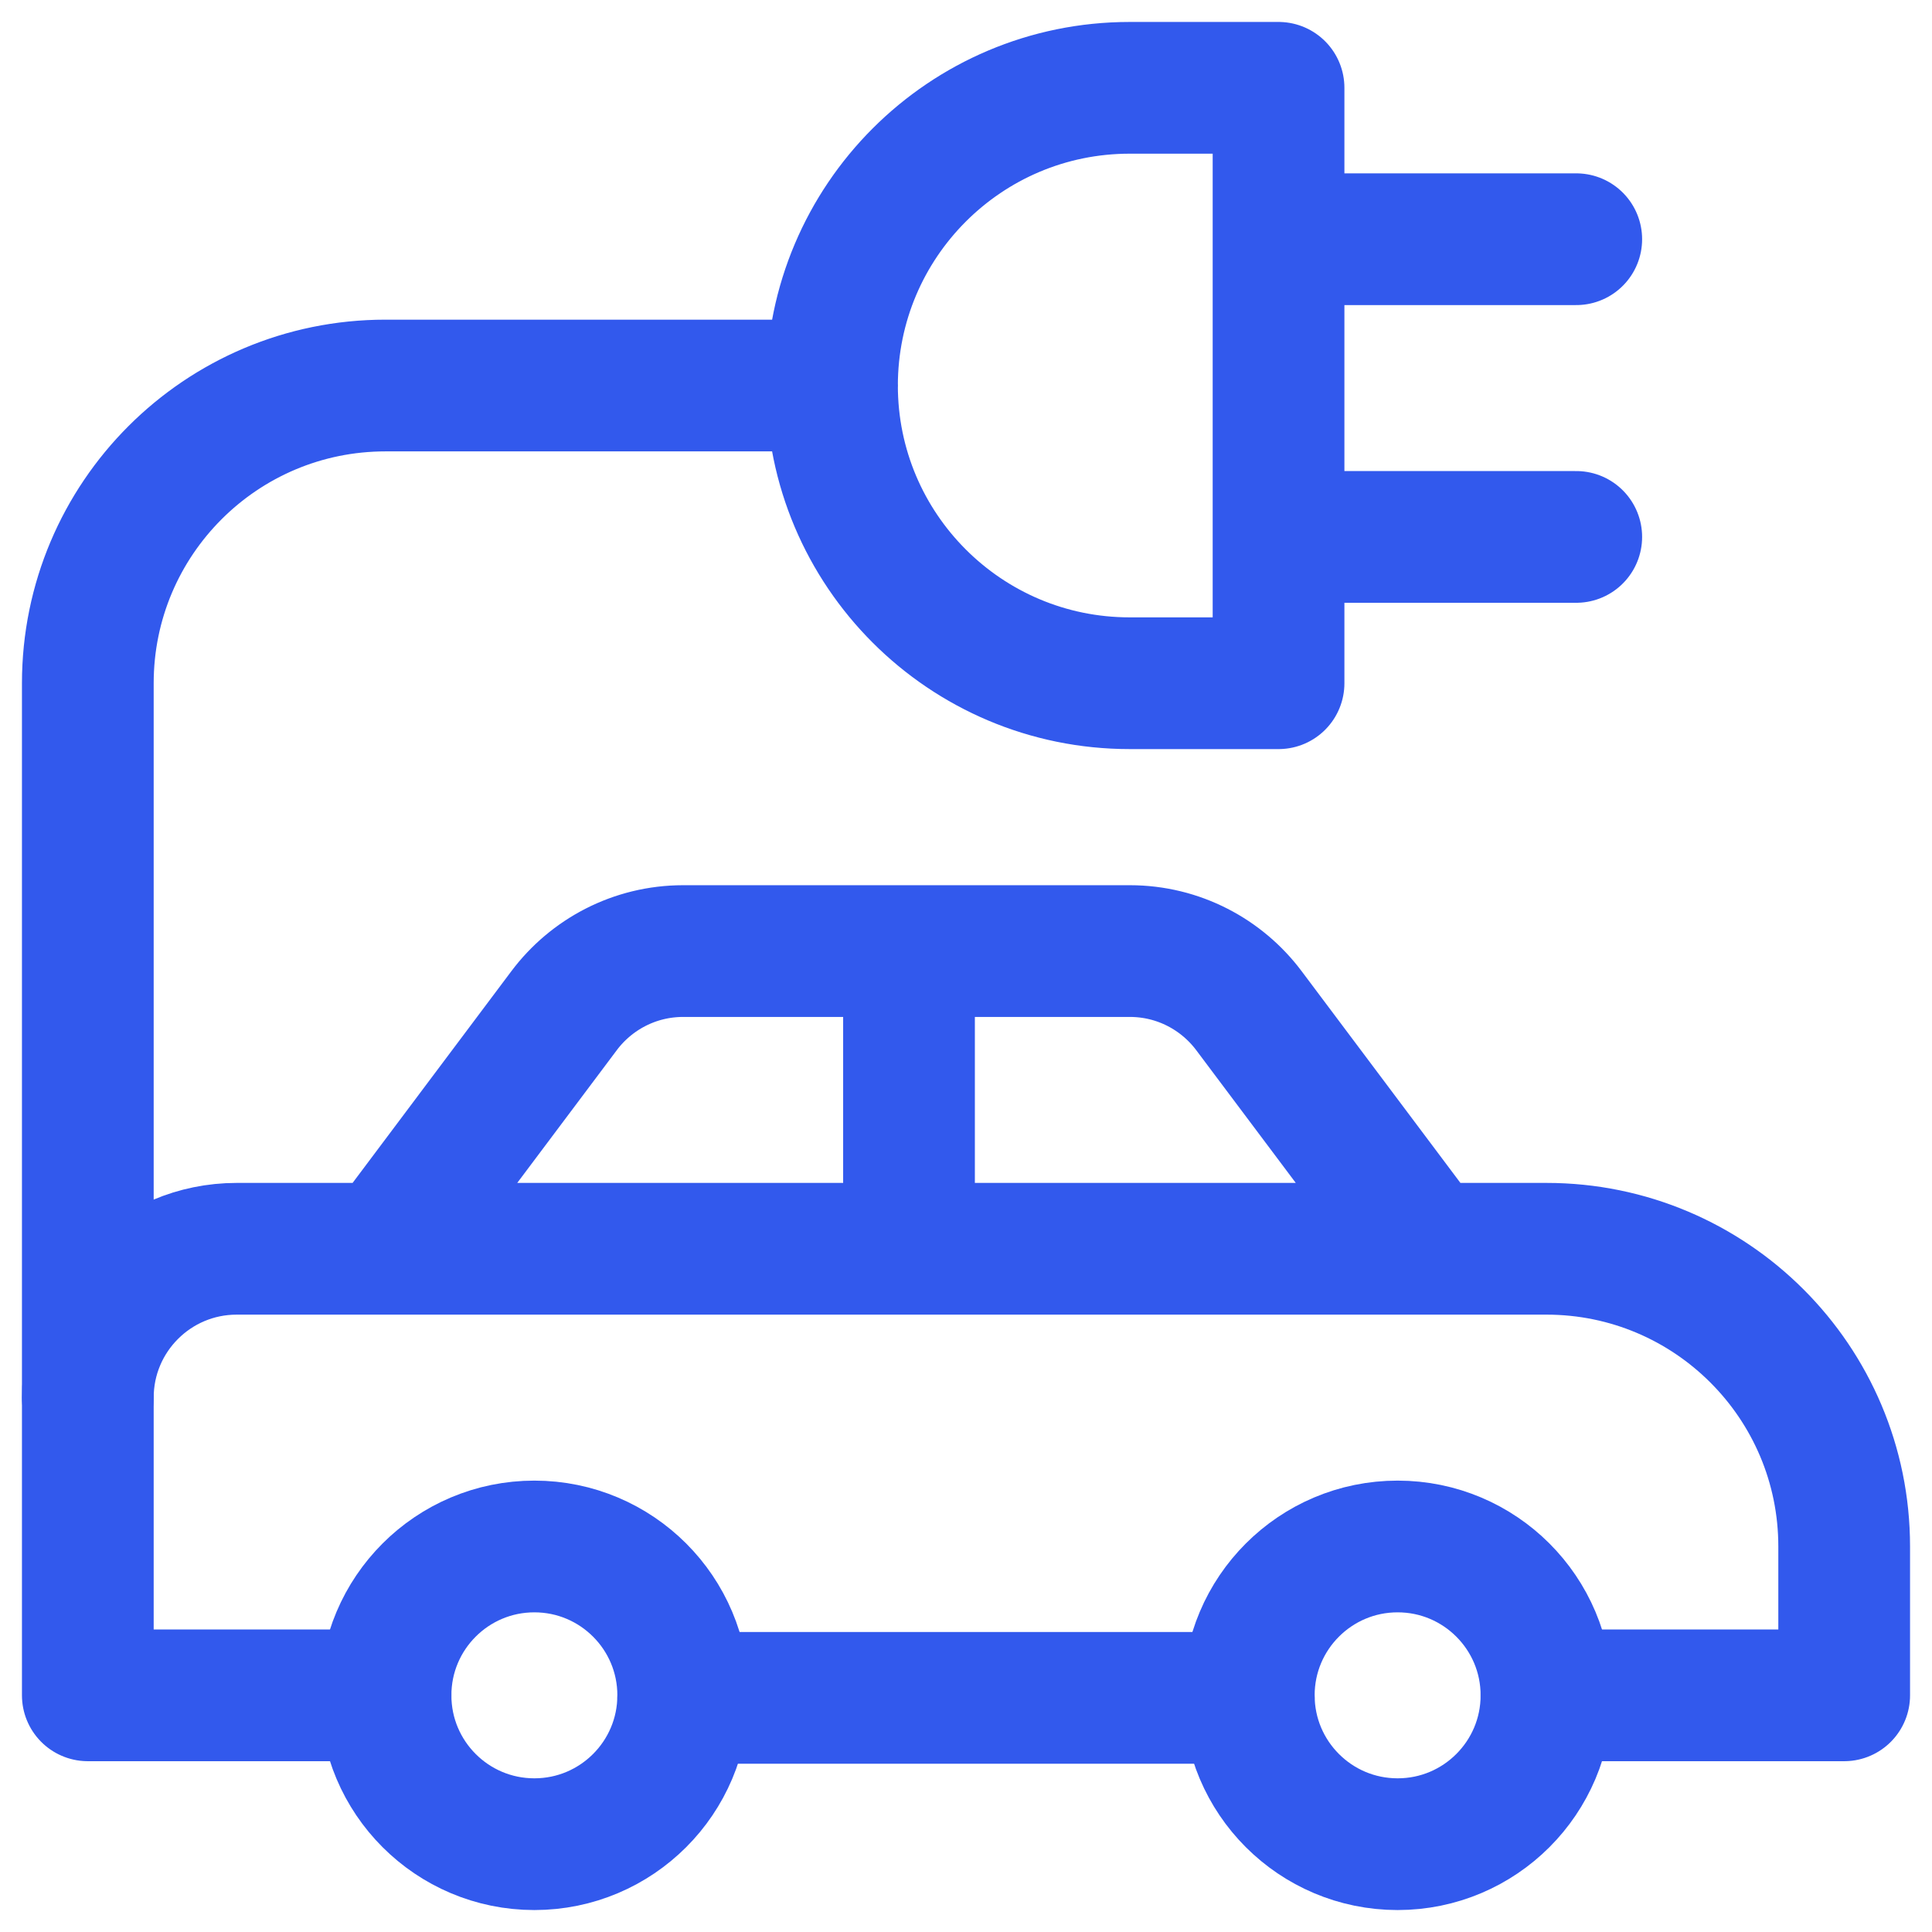
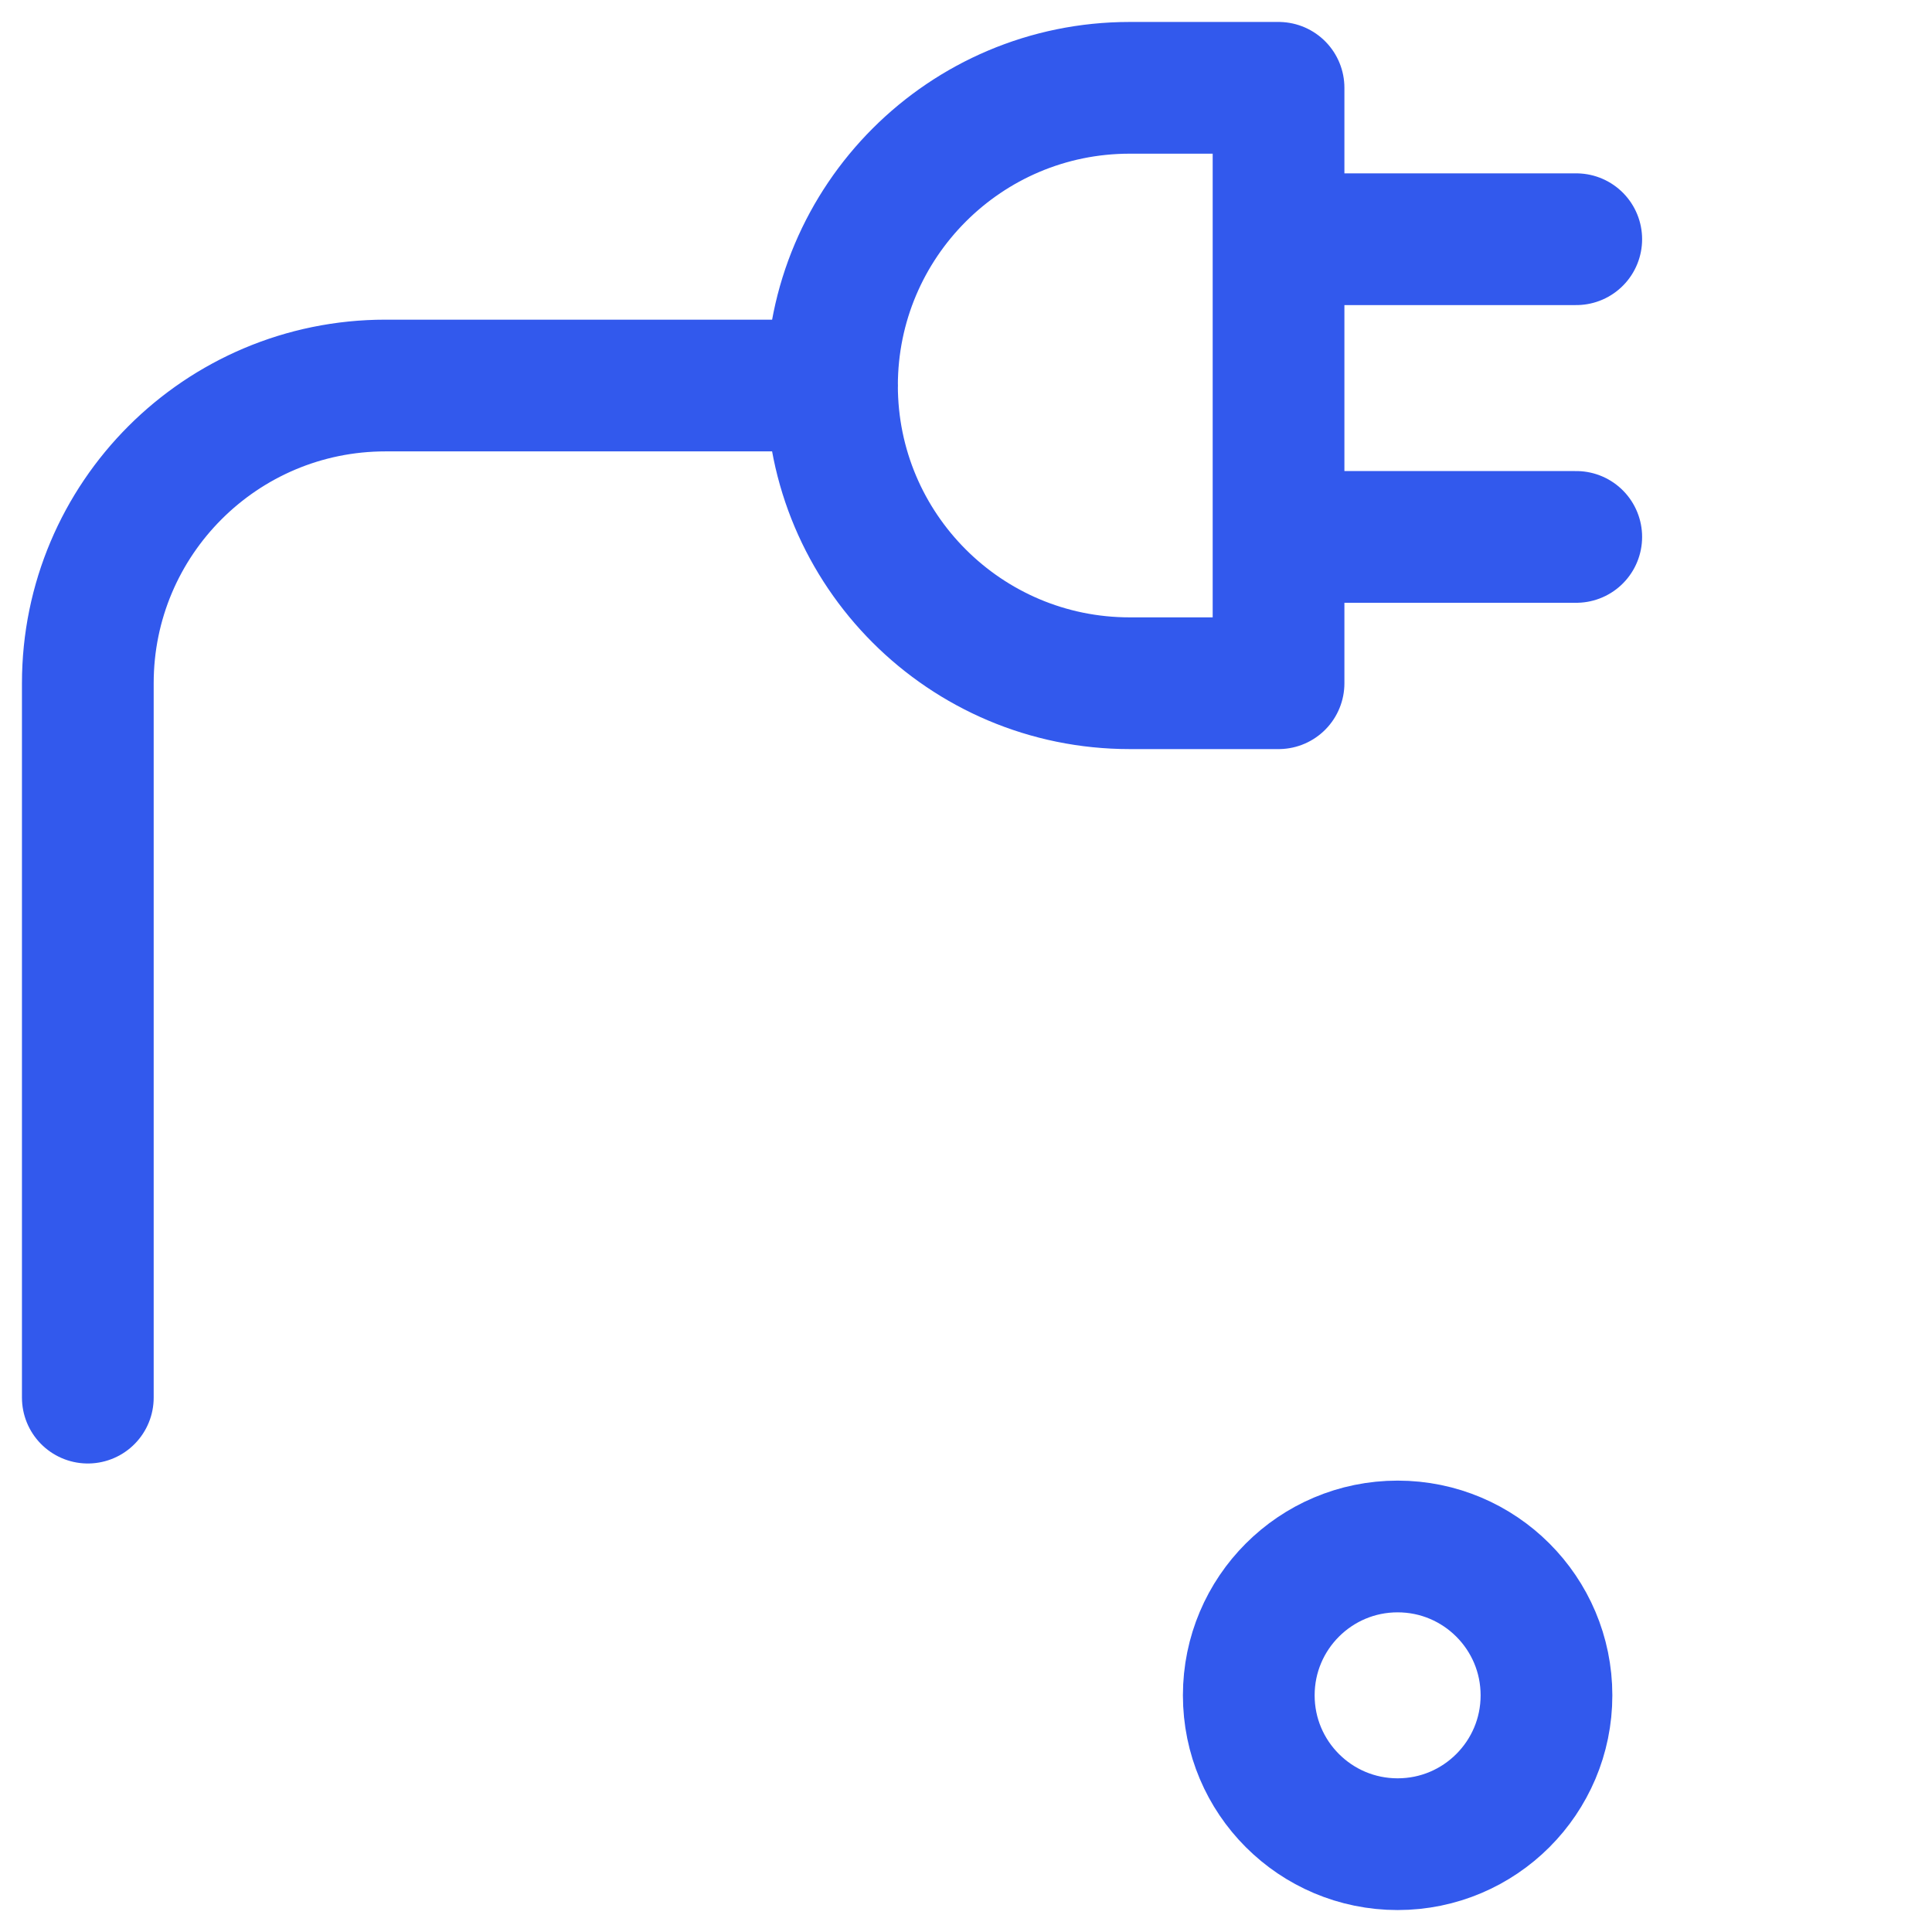
<svg xmlns="http://www.w3.org/2000/svg" width="22" height="22">
  <g fill="none" fill-rule="evenodd" stroke="#3259ED" stroke-linecap="round" stroke-linejoin="round" stroke-width="1.5" transform="translate(1 1)">
-     <path d="M3.39 18.305H0v-3.39c0-.936.759-1.695 1.695-1.695H16.61C18.482 13.22 20 14.738 20 16.61v1.695h-3.39M3.39 13.22l2.033-2.711c.309-.412.802-.679 1.357-.679h5.085c.555 0 1.048.267 1.357.679l2.033 2.711M13.22 18.334H6.78M9.351 9.831v3.389" />
-     <circle cx="5.085" cy="18.305" r="1.695" />
    <circle cx="14.915" cy="18.305" r="1.695" />
    <path d="M0 14.915V6.78C0 4.907 1.518 3.39 3.39 3.39h5.085M13.559 6.78h-1.695c-1.872 0-3.39-1.518-3.39-3.39C8.475 1.518 9.992 0 11.864 0h1.695v6.78zM16.949 5.114h-3.39M16.949 1.724h-3.39" />
  </g>
</svg>